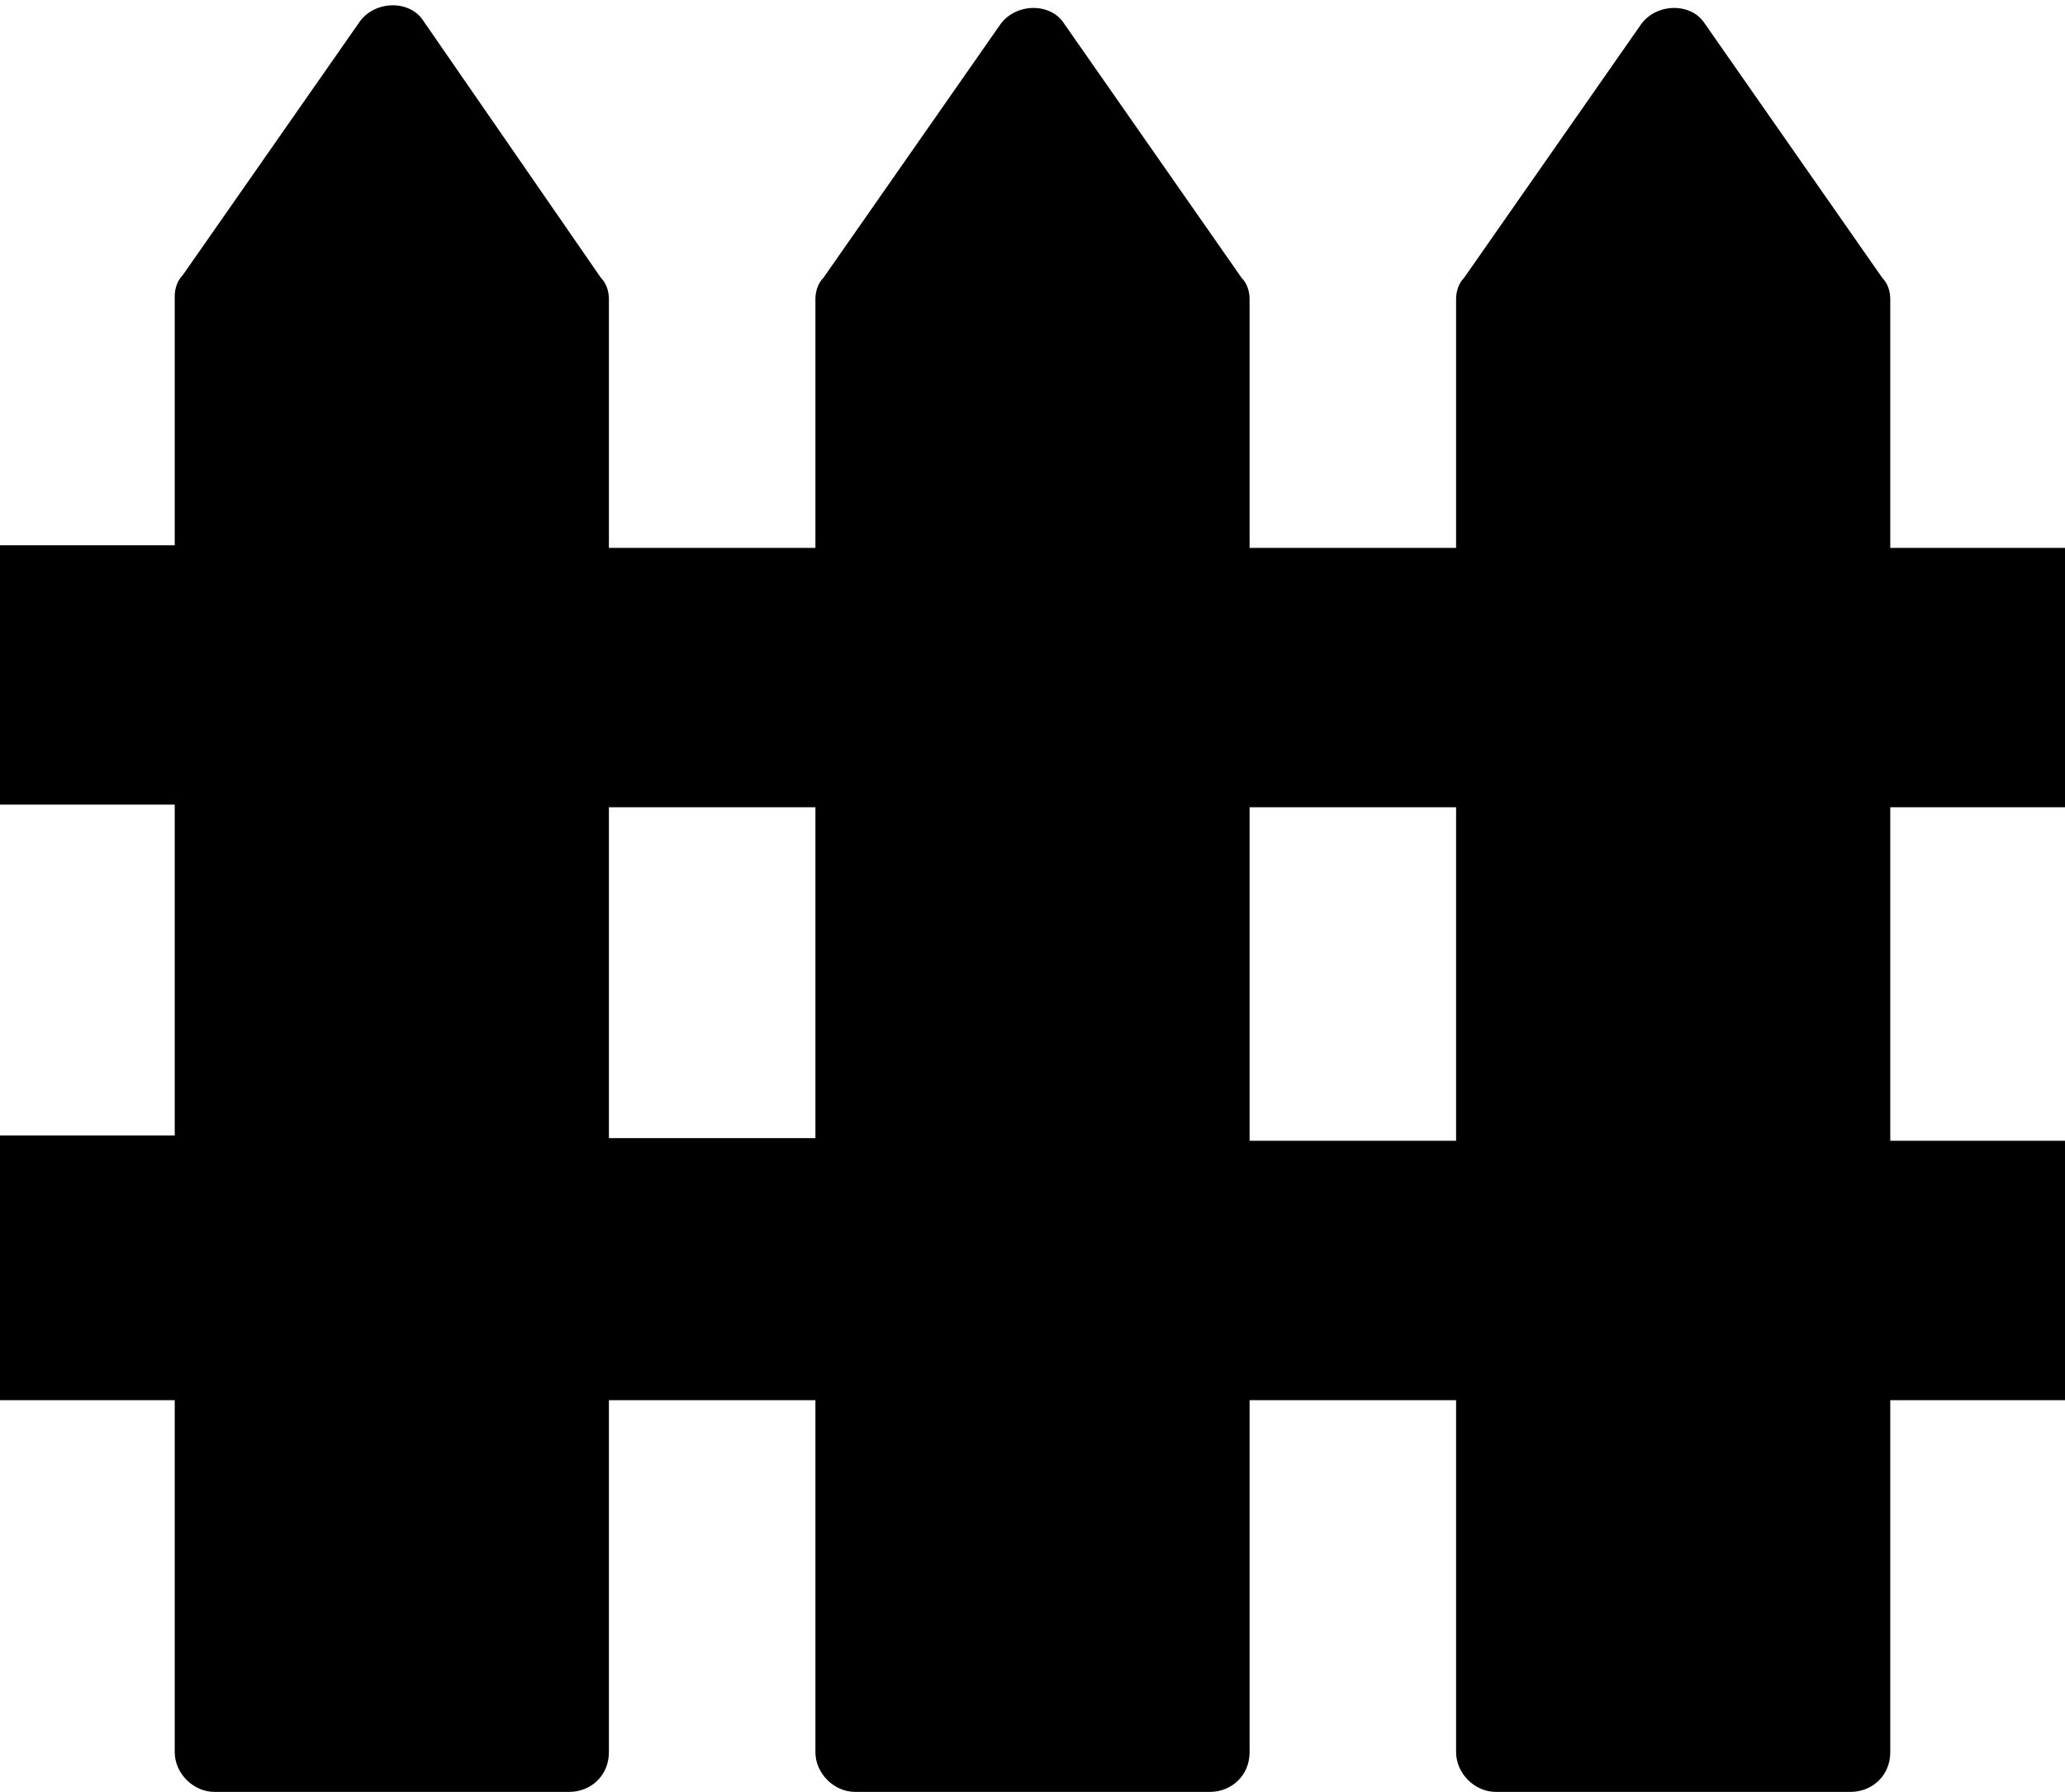
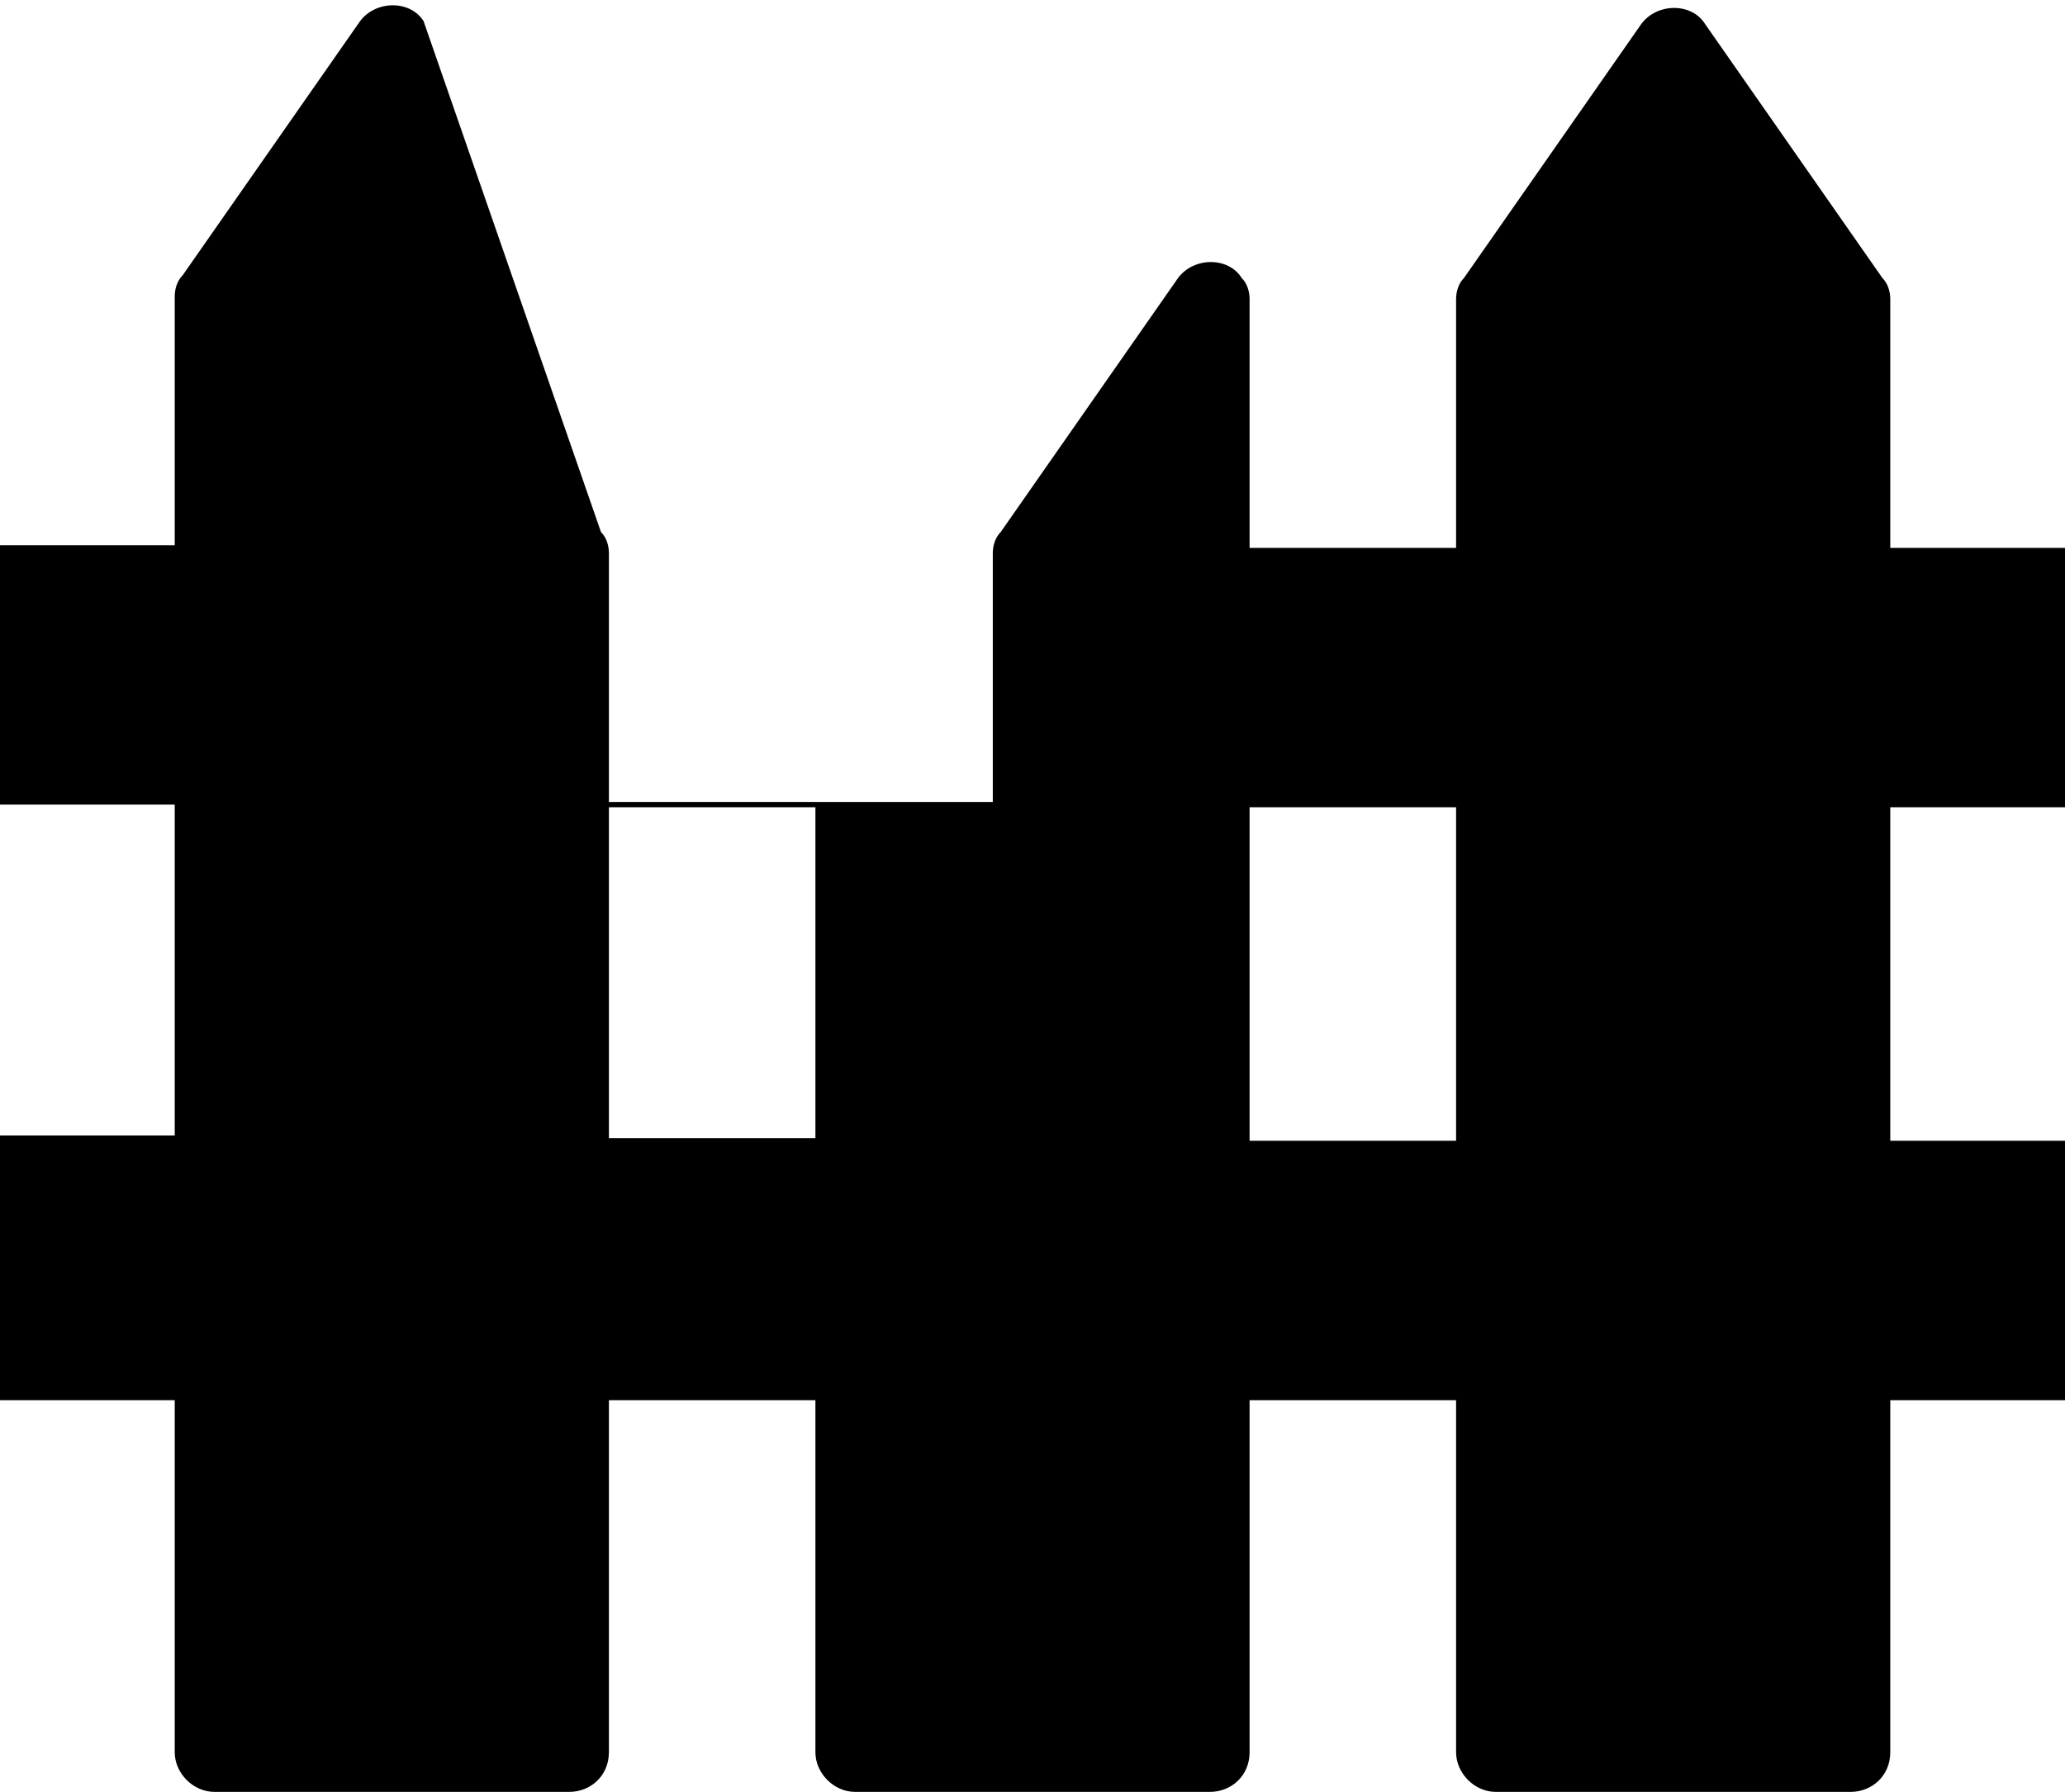
<svg xmlns="http://www.w3.org/2000/svg" height="67.7" preserveAspectRatio="xMidYMid meet" version="1.0" viewBox="11.0 16.1 78.0 67.7" width="78.0" zoomAndPan="magnify">
  <g id="change1_1">
-     <path d="M89,46.6v-9.8h-6.6v-9.4c0-0.3-0.1-0.6-0.3-0.8L75.4,17c-0.5-0.8-1.8-0.8-2.4,0l-6.7,9.6c-0.2,0.2-0.3,0.5-0.3,0.8v9.4h-7.8 v-9.4c0-0.3-0.1-0.6-0.3-0.8L51.2,17c-0.5-0.8-1.8-0.8-2.4,0l-6.7,9.6c-0.2,0.2-0.3,0.5-0.3,0.8v9.4H34v-9.4c0-0.3-0.1-0.6-0.3-0.8 L27,16.9c-0.5-0.8-1.8-0.8-2.4,0l-6.7,9.6c-0.2,0.2-0.3,0.5-0.3,0.8v9.4H11v9.8h6.6V59H11v10h6.6v13.3c0,0.8,0.7,1.5,1.5,1.5h13.4 c0.8,0,1.5-0.6,1.5-1.5V69h7.8v13.3c0,0.8,0.7,1.5,1.5,1.5h13.4c0.8,0,1.5-0.6,1.5-1.5V69H66v13.3c0,0.8,0.7,1.5,1.5,1.5h13.4 c0.8,0,1.5-0.6,1.5-1.5V69H89v-9.8h-6.6V46.6H89z M34,59.2V46.6h7.8v12.5H34V59.2z M66,59.2h-7.8V46.6H66V59.2z" fill="inherit" />
+     <path d="M89,46.6v-9.8h-6.6v-9.4c0-0.3-0.1-0.6-0.3-0.8L75.4,17c-0.5-0.8-1.8-0.8-2.4,0l-6.7,9.6c-0.2,0.2-0.3,0.5-0.3,0.8v9.4h-7.8 v-9.4c0-0.3-0.1-0.6-0.3-0.8c-0.5-0.8-1.8-0.8-2.4,0l-6.7,9.6c-0.2,0.2-0.3,0.5-0.3,0.8v9.4H34v-9.4c0-0.3-0.1-0.6-0.3-0.8 L27,16.9c-0.5-0.8-1.8-0.8-2.4,0l-6.7,9.6c-0.2,0.2-0.3,0.5-0.3,0.8v9.4H11v9.8h6.6V59H11v10h6.6v13.3c0,0.8,0.7,1.5,1.5,1.5h13.4 c0.8,0,1.5-0.6,1.5-1.5V69h7.8v13.3c0,0.8,0.7,1.5,1.5,1.5h13.4c0.8,0,1.5-0.6,1.5-1.5V69H66v13.3c0,0.8,0.7,1.5,1.5,1.5h13.4 c0.8,0,1.5-0.6,1.5-1.5V69H89v-9.8h-6.6V46.6H89z M34,59.2V46.6h7.8v12.5H34V59.2z M66,59.2h-7.8V46.6H66V59.2z" fill="inherit" />
  </g>
</svg>